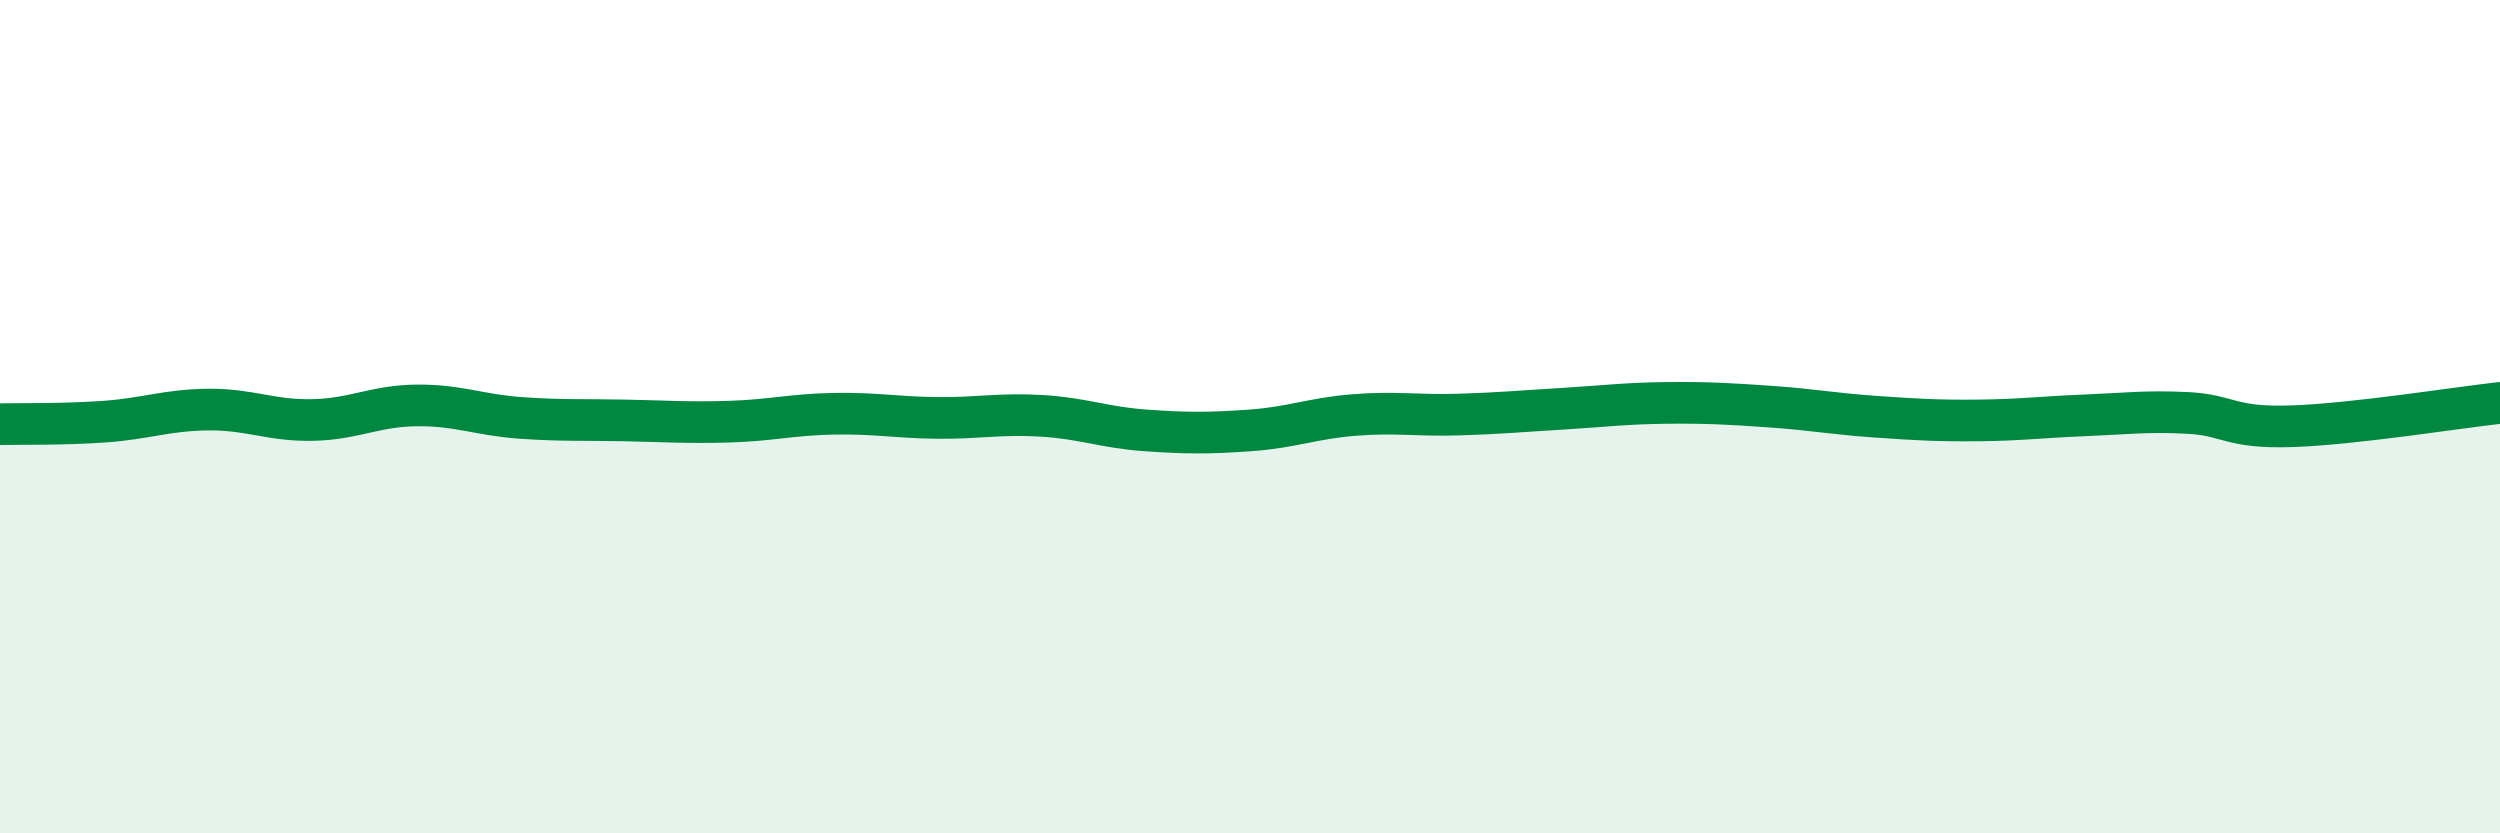
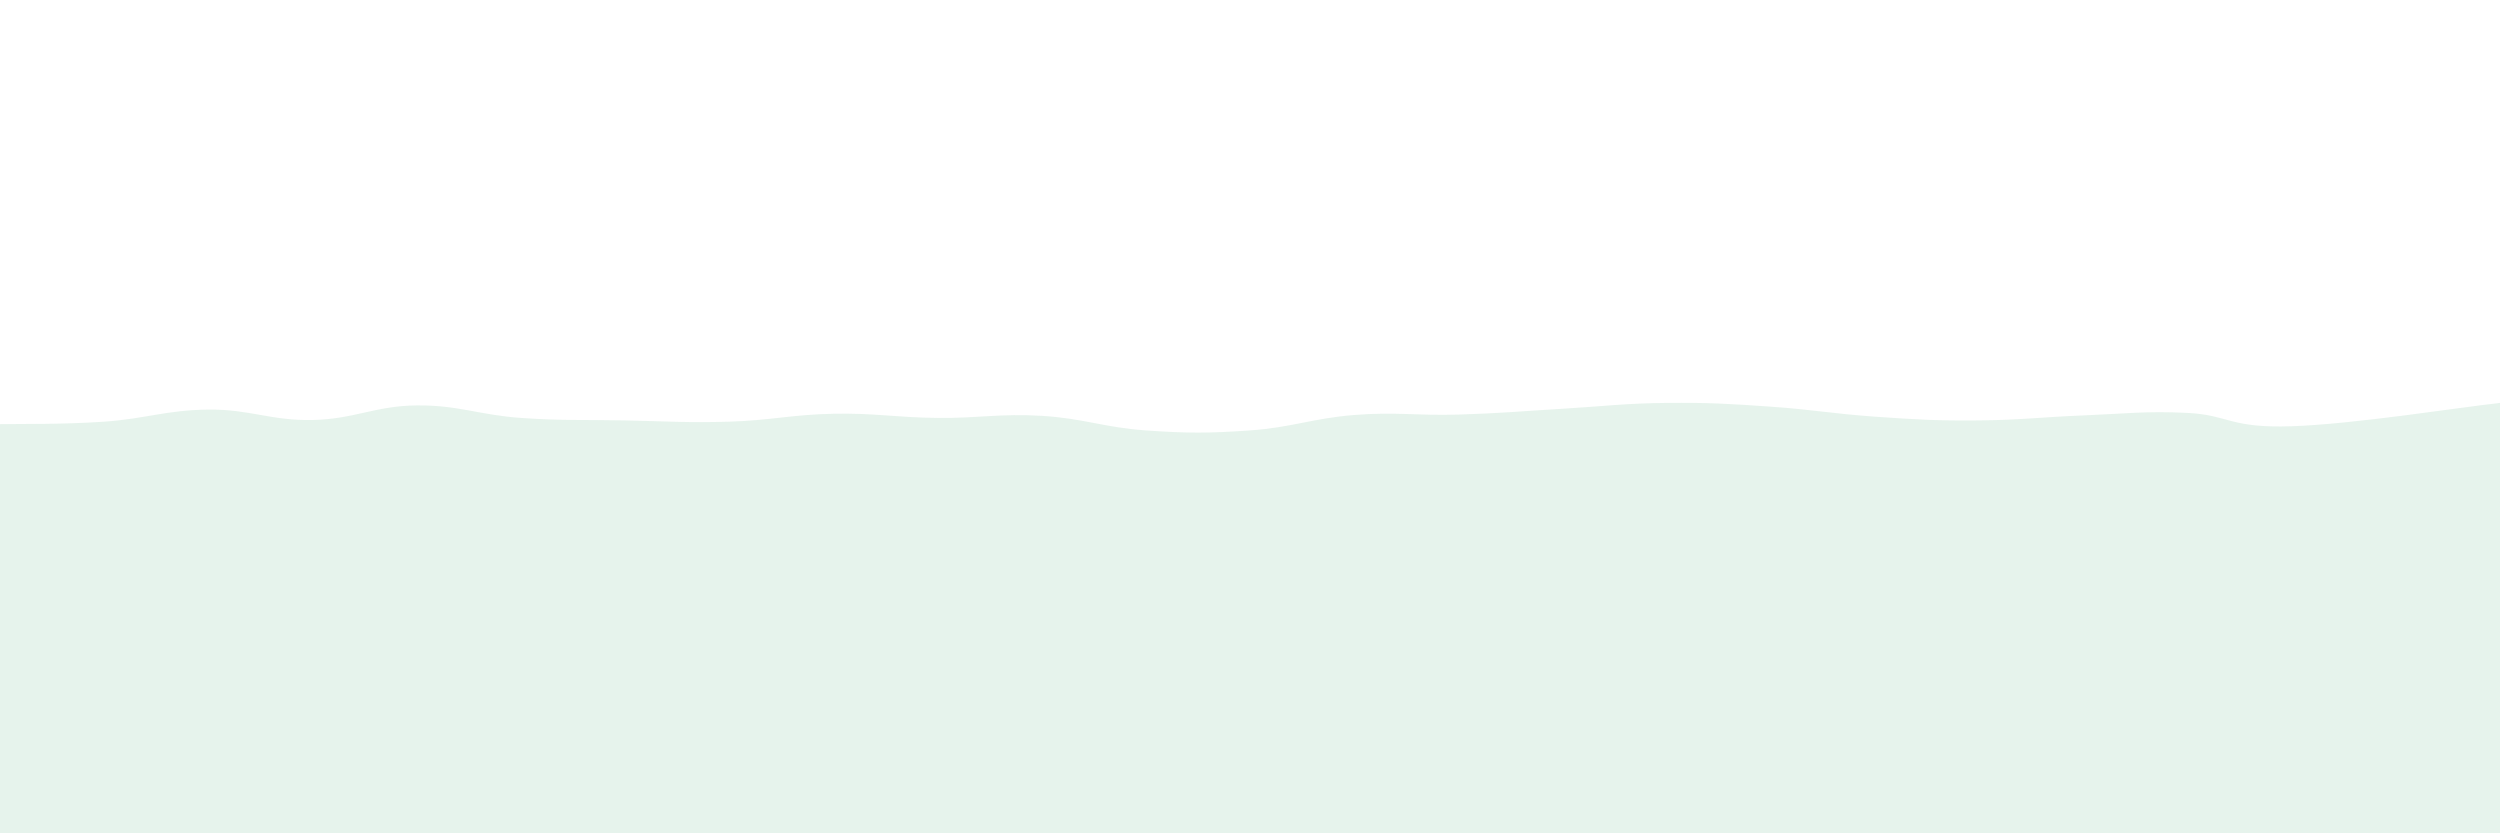
<svg xmlns="http://www.w3.org/2000/svg" width="60" height="20" viewBox="0 0 60 20">
  <path d="M 0,10.18 C 0.5,10.17 1.5,10.19 2.5,10.12 C 3.5,10.05 4,9.84 5,9.83 C 6,9.82 6.5,10.1 7.5,10.08 C 8.5,10.06 9,9.74 10,9.73 C 11,9.72 11.5,9.96 12.5,10.03 C 13.5,10.1 14,10.07 15,10.09 C 16,10.11 16.5,10.15 17.5,10.12 C 18.5,10.09 19,9.95 20,9.93 C 21,9.91 21.5,10.02 22.5,10.03 C 23.5,10.04 24,9.92 25,9.98 C 26,10.04 26.5,10.26 27.5,10.33 C 28.5,10.4 29,10.4 30,10.33 C 31,10.26 31.5,10.04 32.5,9.96 C 33.5,9.88 34,9.98 35,9.95 C 36,9.92 36.5,9.87 37.5,9.81 C 38.5,9.75 39,9.68 40,9.67 C 41,9.66 41.5,9.69 42.5,9.76 C 43.5,9.83 44,9.93 45,10 C 46,10.07 46.5,10.1 47.5,10.09 C 48.5,10.08 49,10.01 50,9.97 C 51,9.93 51.5,9.86 52.5,9.91 C 53.5,9.96 53.5,10.28 55,10.23 C 56.5,10.18 59,9.78 60,9.67L60 20L0 20Z" fill="#008740" opacity="0.1" stroke-linecap="round" stroke-linejoin="round" />
-   <path d="M 0,10.18 C 0.5,10.17 1.5,10.19 2.5,10.12 C 3.5,10.05 4,9.84 5,9.83 C 6,9.82 6.5,10.1 7.5,10.08 C 8.5,10.06 9,9.74 10,9.73 C 11,9.72 11.5,9.96 12.5,10.03 C 13.5,10.1 14,10.07 15,10.09 C 16,10.11 16.5,10.15 17.5,10.12 C 18.5,10.09 19,9.95 20,9.93 C 21,9.91 21.5,10.02 22.5,10.03 C 23.5,10.04 24,9.92 25,9.98 C 26,10.04 26.5,10.26 27.5,10.33 C 28.5,10.4 29,10.4 30,10.33 C 31,10.26 31.5,10.04 32.5,9.96 C 33.5,9.88 34,9.98 35,9.95 C 36,9.92 36.5,9.87 37.5,9.81 C 38.5,9.75 39,9.68 40,9.67 C 41,9.66 41.5,9.69 42.5,9.76 C 43.5,9.83 44,9.93 45,10 C 46,10.07 46.5,10.1 47.5,10.09 C 48.5,10.08 49,10.01 50,9.97 C 51,9.93 51.5,9.86 52.5,9.91 C 53.5,9.96 53.5,10.28 55,10.23 C 56.5,10.18 59,9.78 60,9.67" stroke="#008740" stroke-width="1" fill="none" stroke-linecap="round" stroke-linejoin="round" />
</svg>